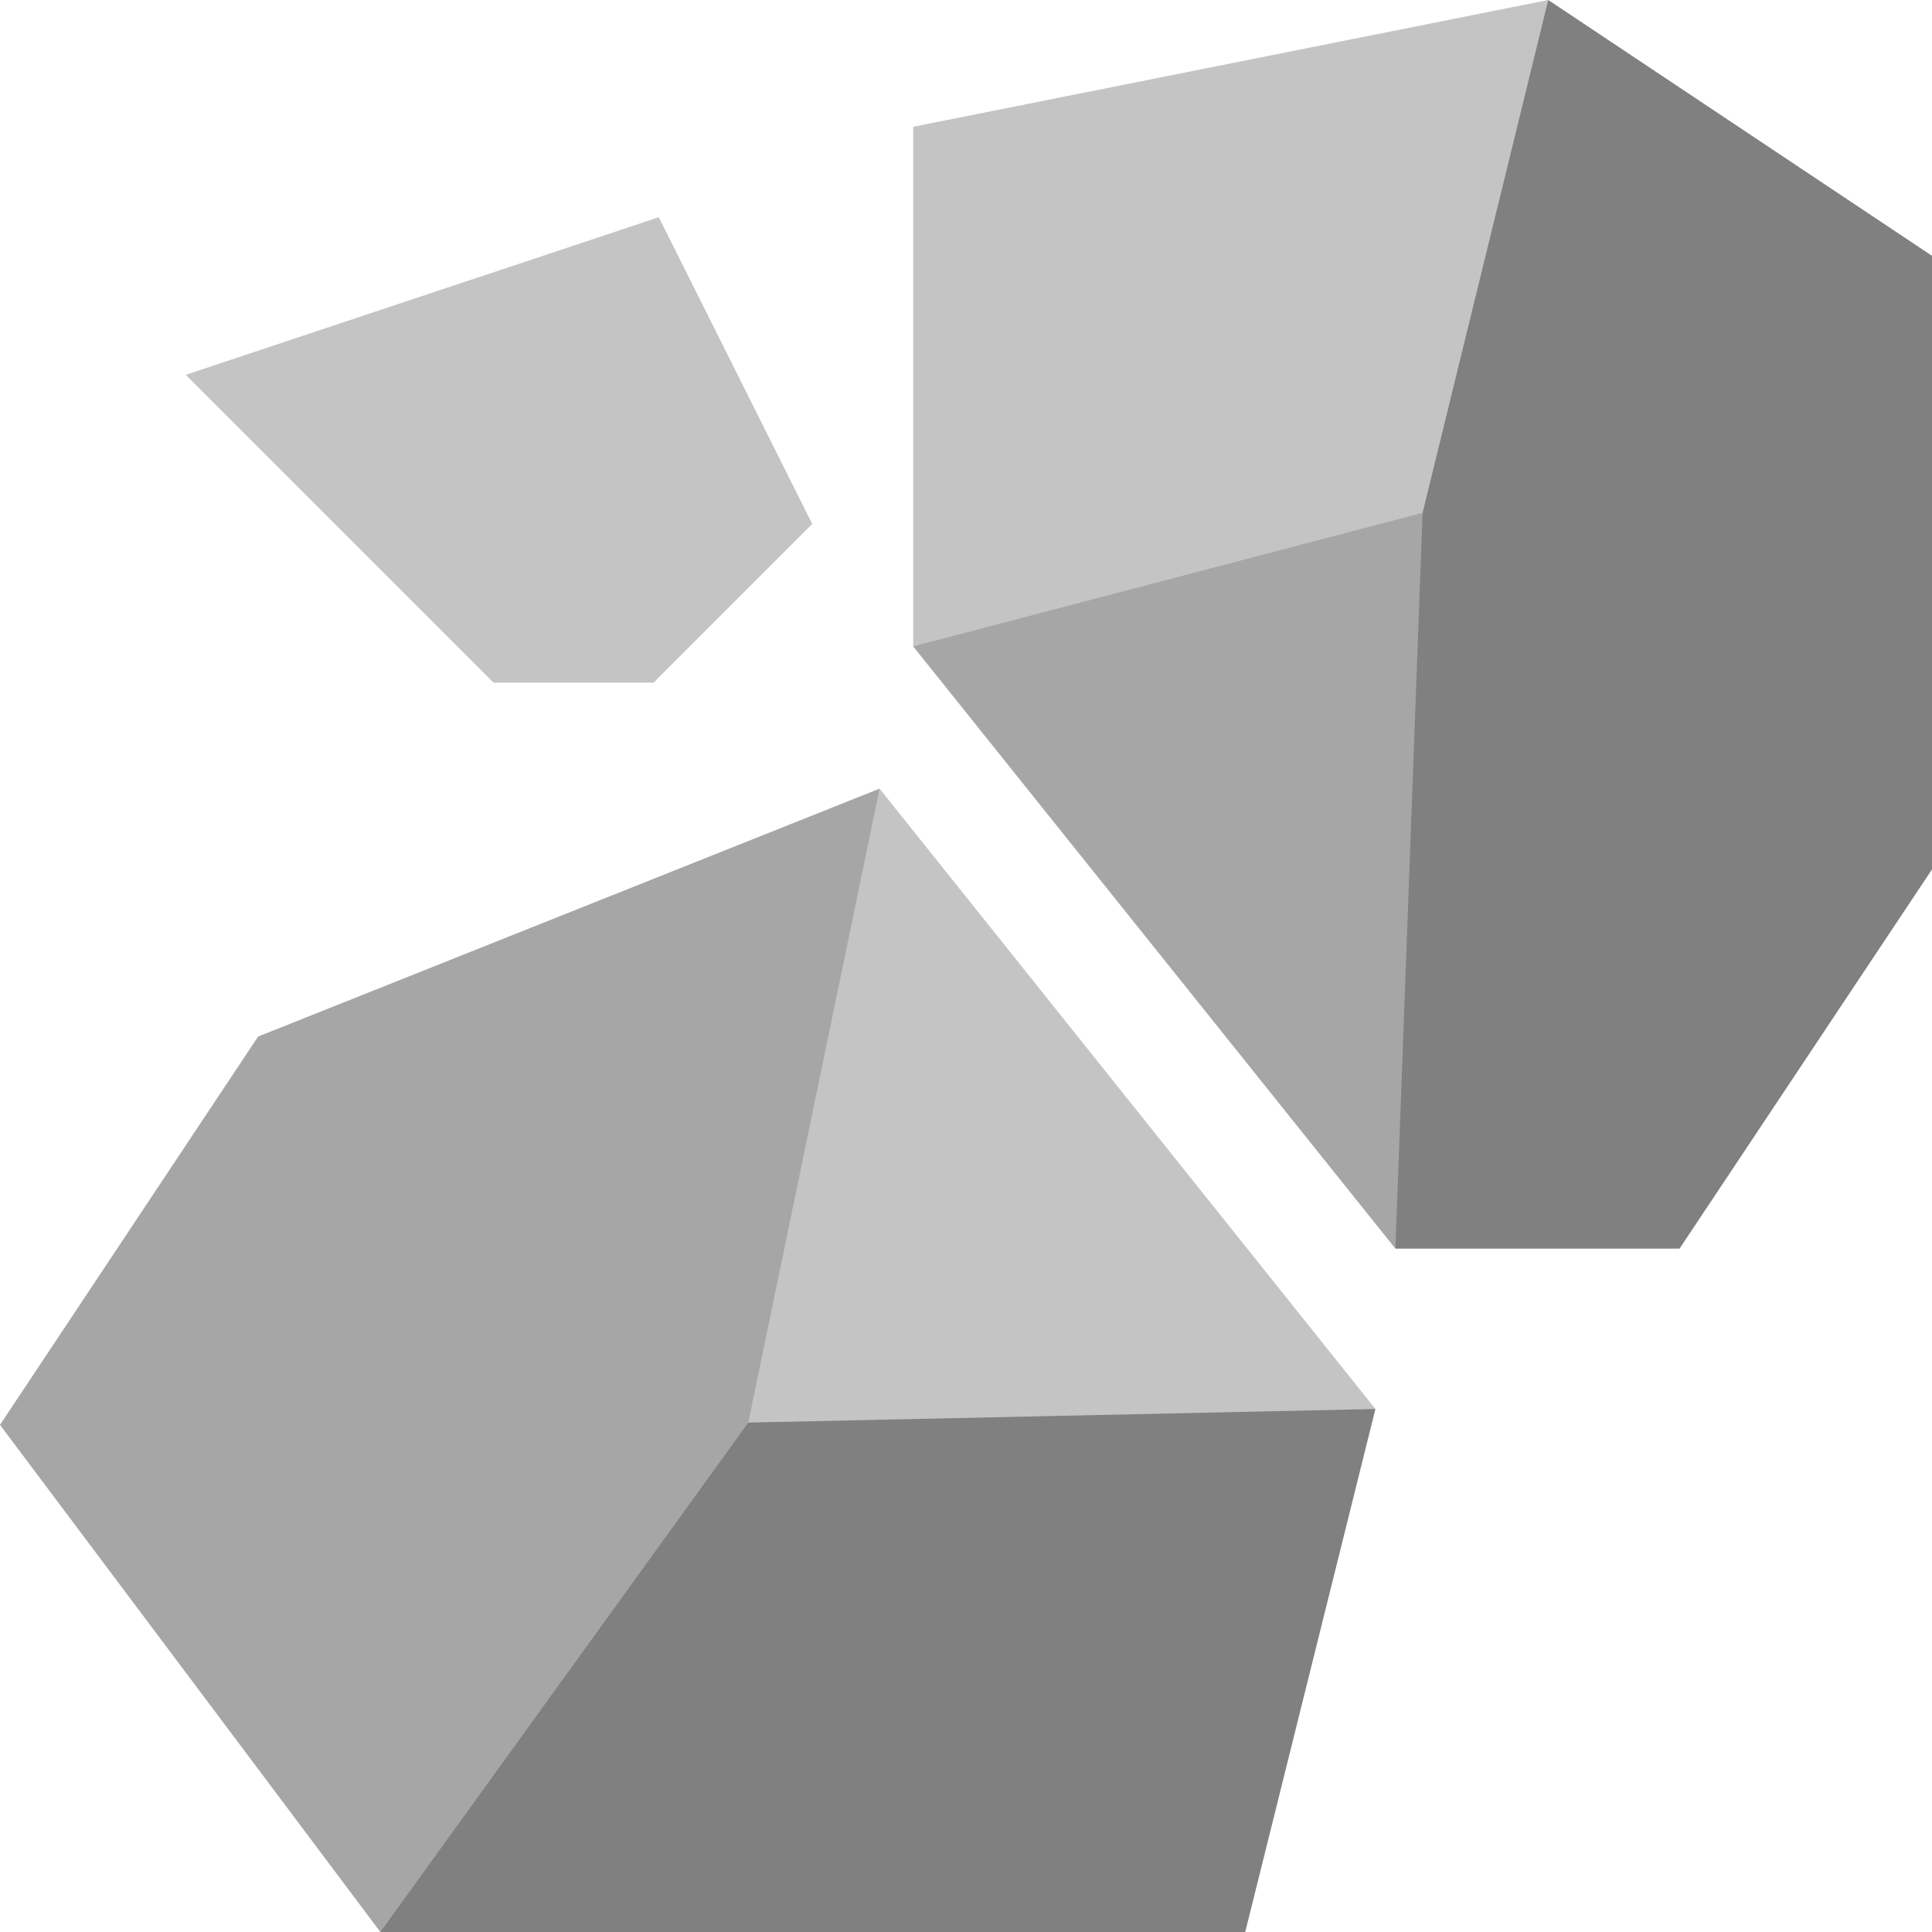
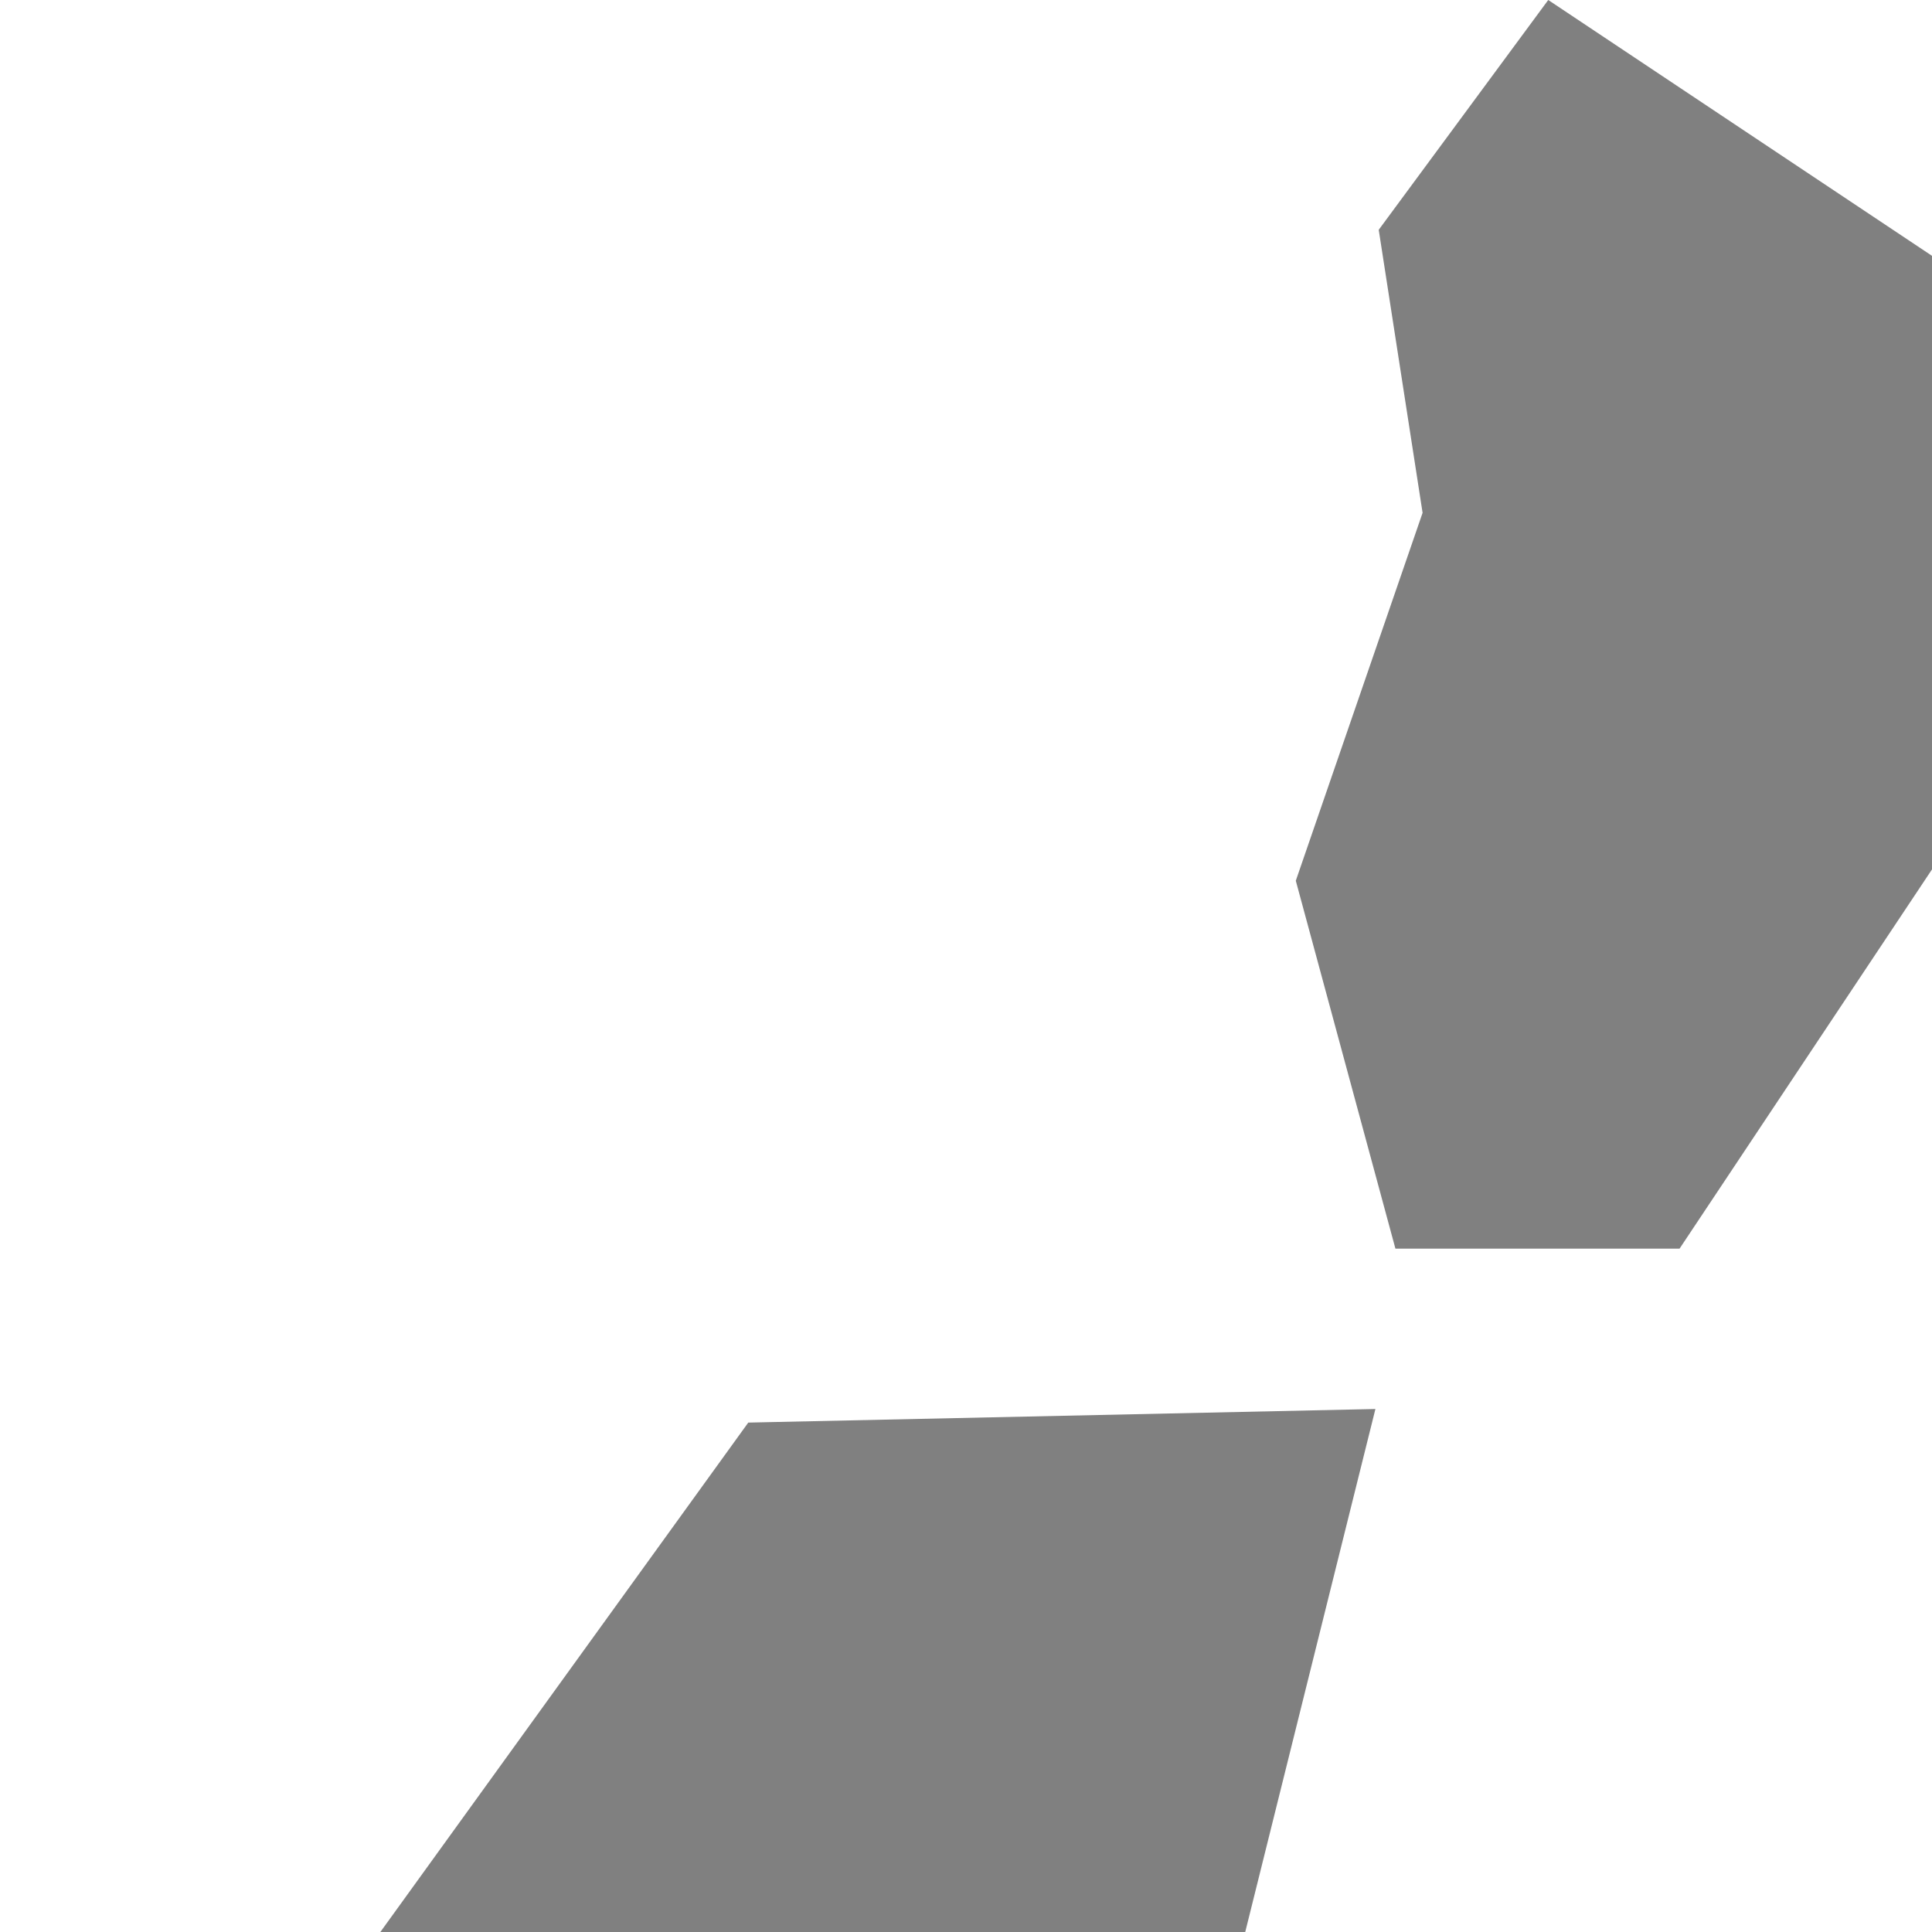
<svg xmlns="http://www.w3.org/2000/svg" version="1.1" width="512" height="512" x="0" y="0" viewBox="0 0 512 512" style="enable-background:new 0 0 512 512" xml:space="preserve" class="">
  <g>
    <g>
      <path d="m512 67.8v162.6l-66.899 100.501h-75.301l-26.4-97.5 33.6-97.5-11.623-75 44.923-60.901z" fill="#808080" data-original="#824c19" class="" />
-       <path d="m233.099 208.999 12.6 84-47.399 84.001-17.45 65.7-80.05 69.3-100.8-134.401 68.399-102.9z" fill="#a6a6a6" data-original="#ab633d" class="" />
      <g id="rock_2_">
        <g>
          <g>
            <g>
-               <path d="m364.499 373.4-83.1 31.8-83.099-28.2 34.799-168.001z" fill="#c4c4c4" data-original="#cd7f57" class="" />
-             </g>
+               </g>
          </g>
        </g>
        <g>
-           <path d="m410.3 0-33.3 135.901-67.5 47.7-67.5-12.3v-137.701z" fill="#c4c4c4" data-original="#cd7f57" class="" />
-           <path d="m377 135.901-7.2 195-127.8-159.6z" fill="#a6a6a6" data-original="#ab633d" class="" />
-         </g>
+           </g>
        <g>
          <g>
            <g>
              <g>
-                 <path d="m173.211 180.901h-42.422l-81.562-81.563 125.361-41.777 40.664 81.299z" fill="#c4c4c4" data-original="#cd7f57" class="" />
-               </g>
+                 </g>
            </g>
          </g>
        </g>
      </g>
      <path d="m364.499 373.4-34.499 138.6h-229.2l97.5-135z" fill="#808080" data-original="#824c19" class="" />
    </g>
  </g>
</svg>